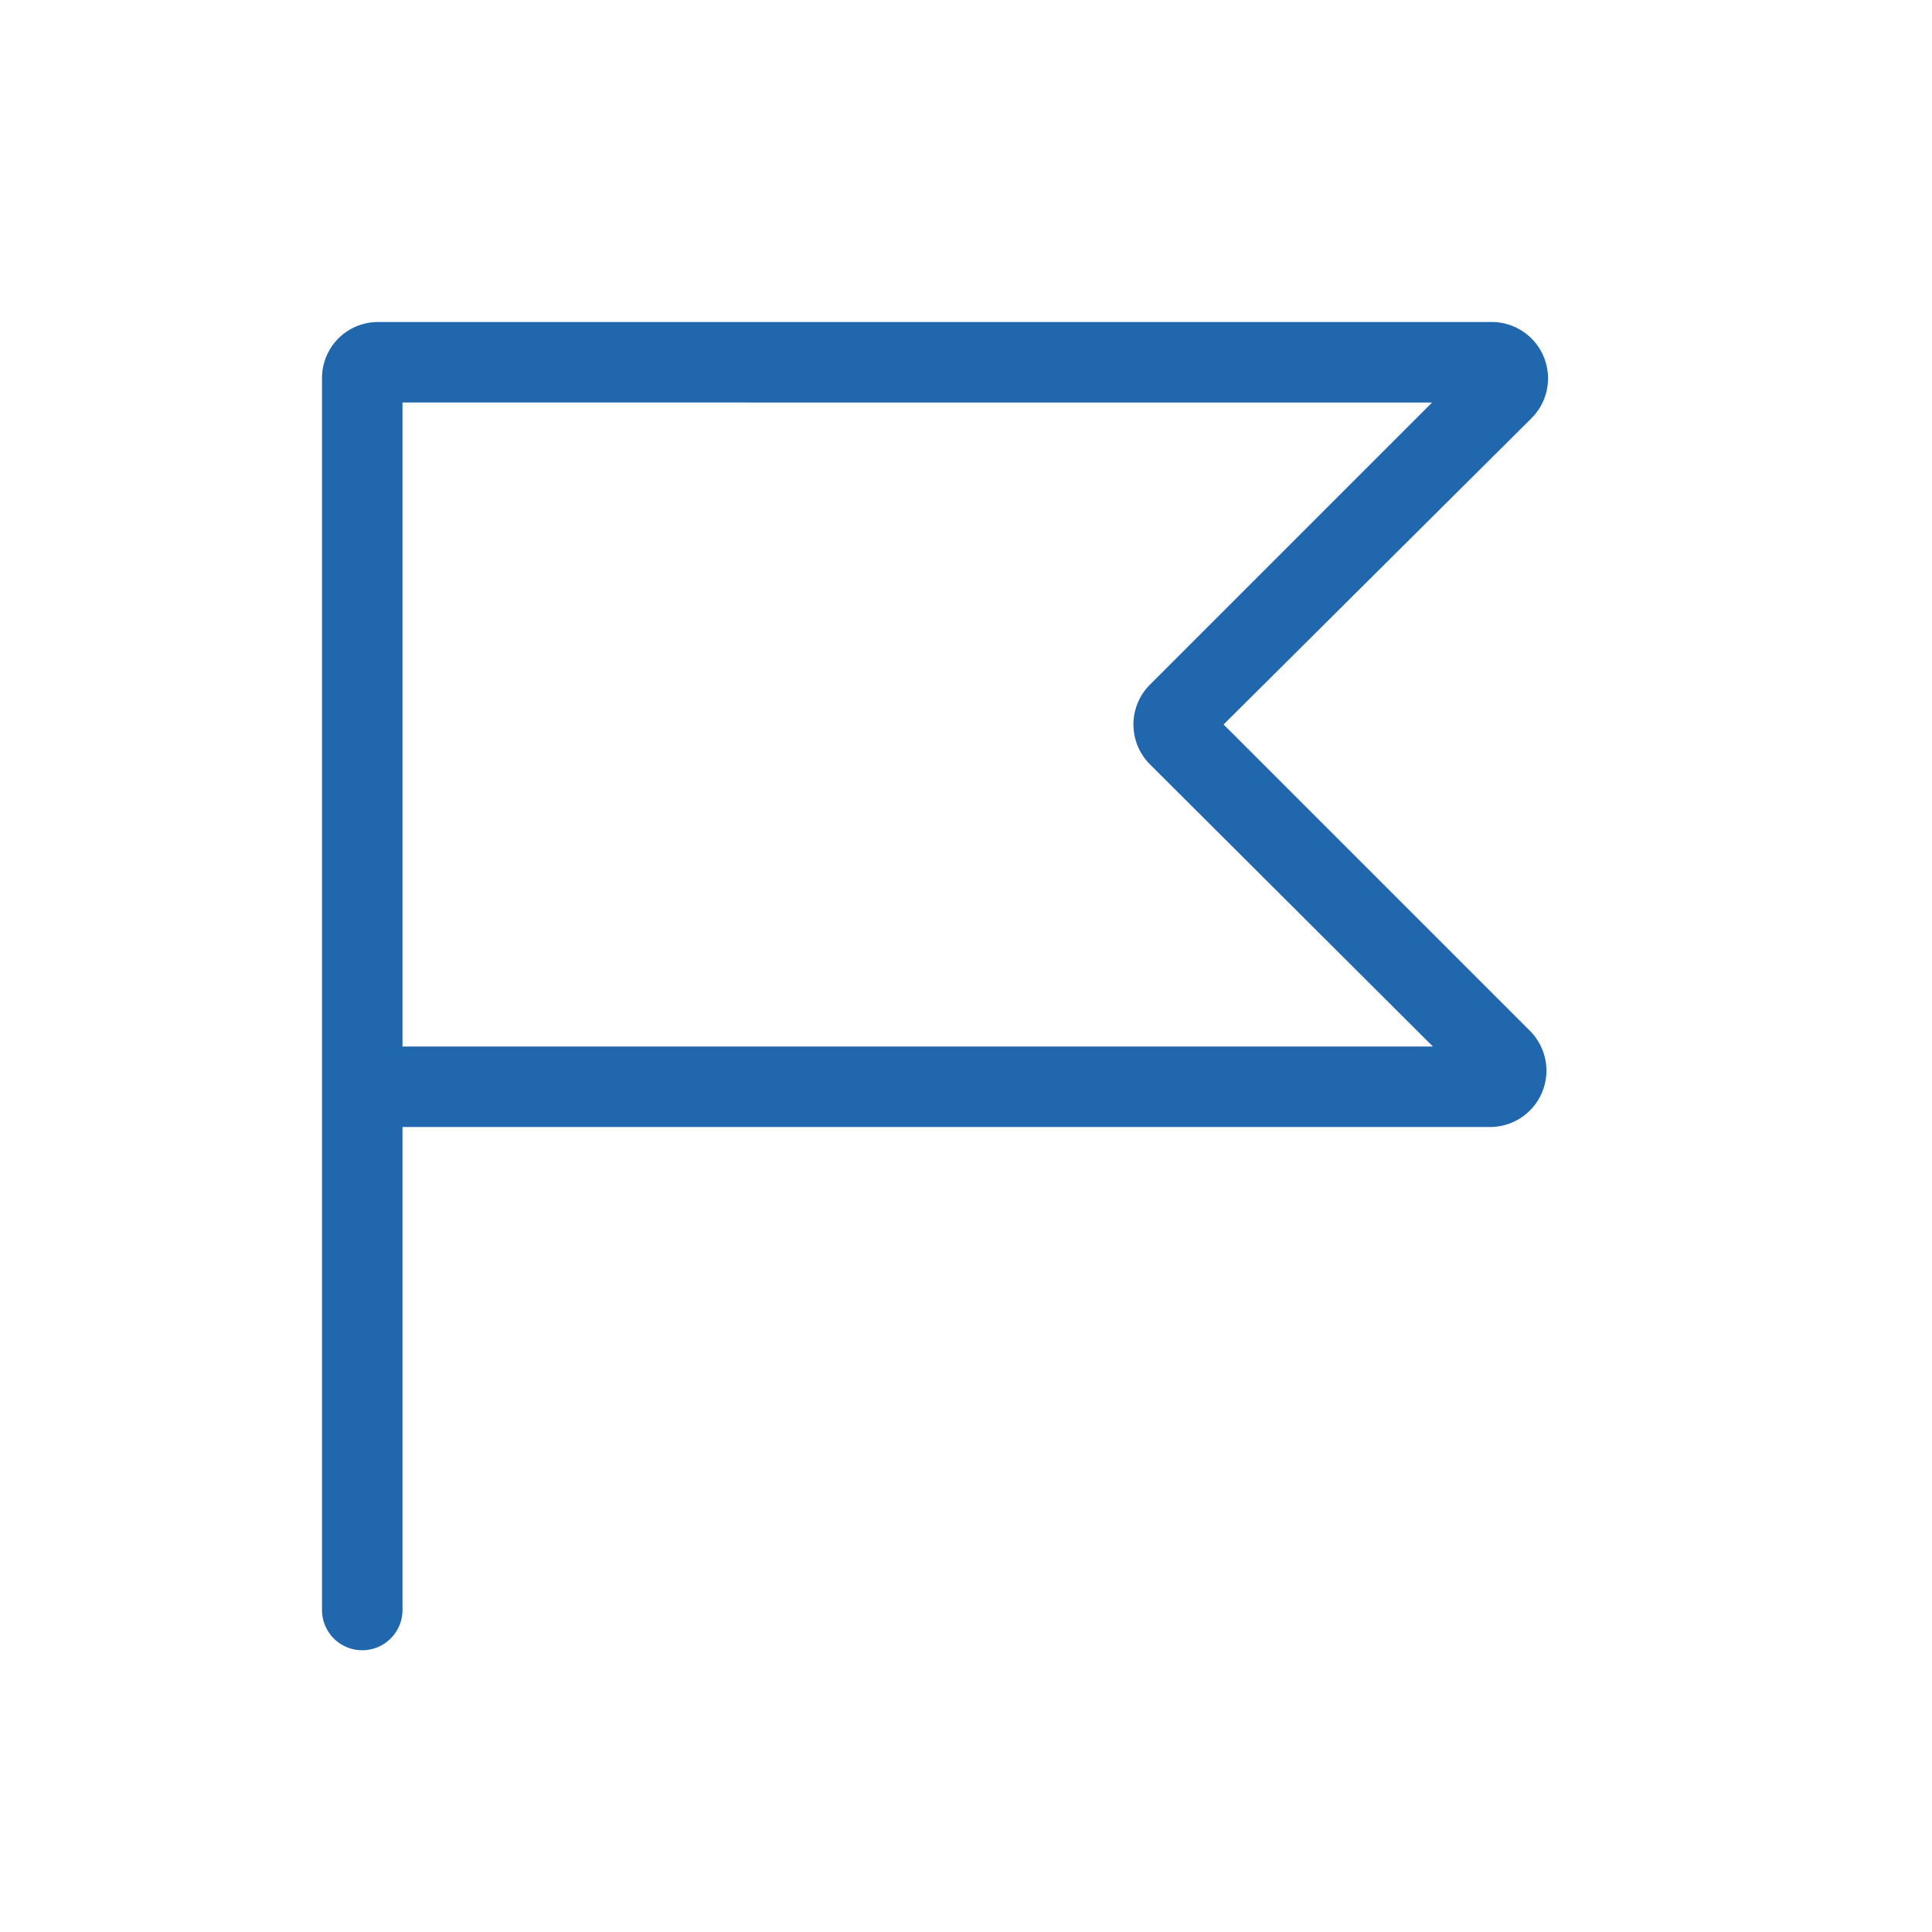
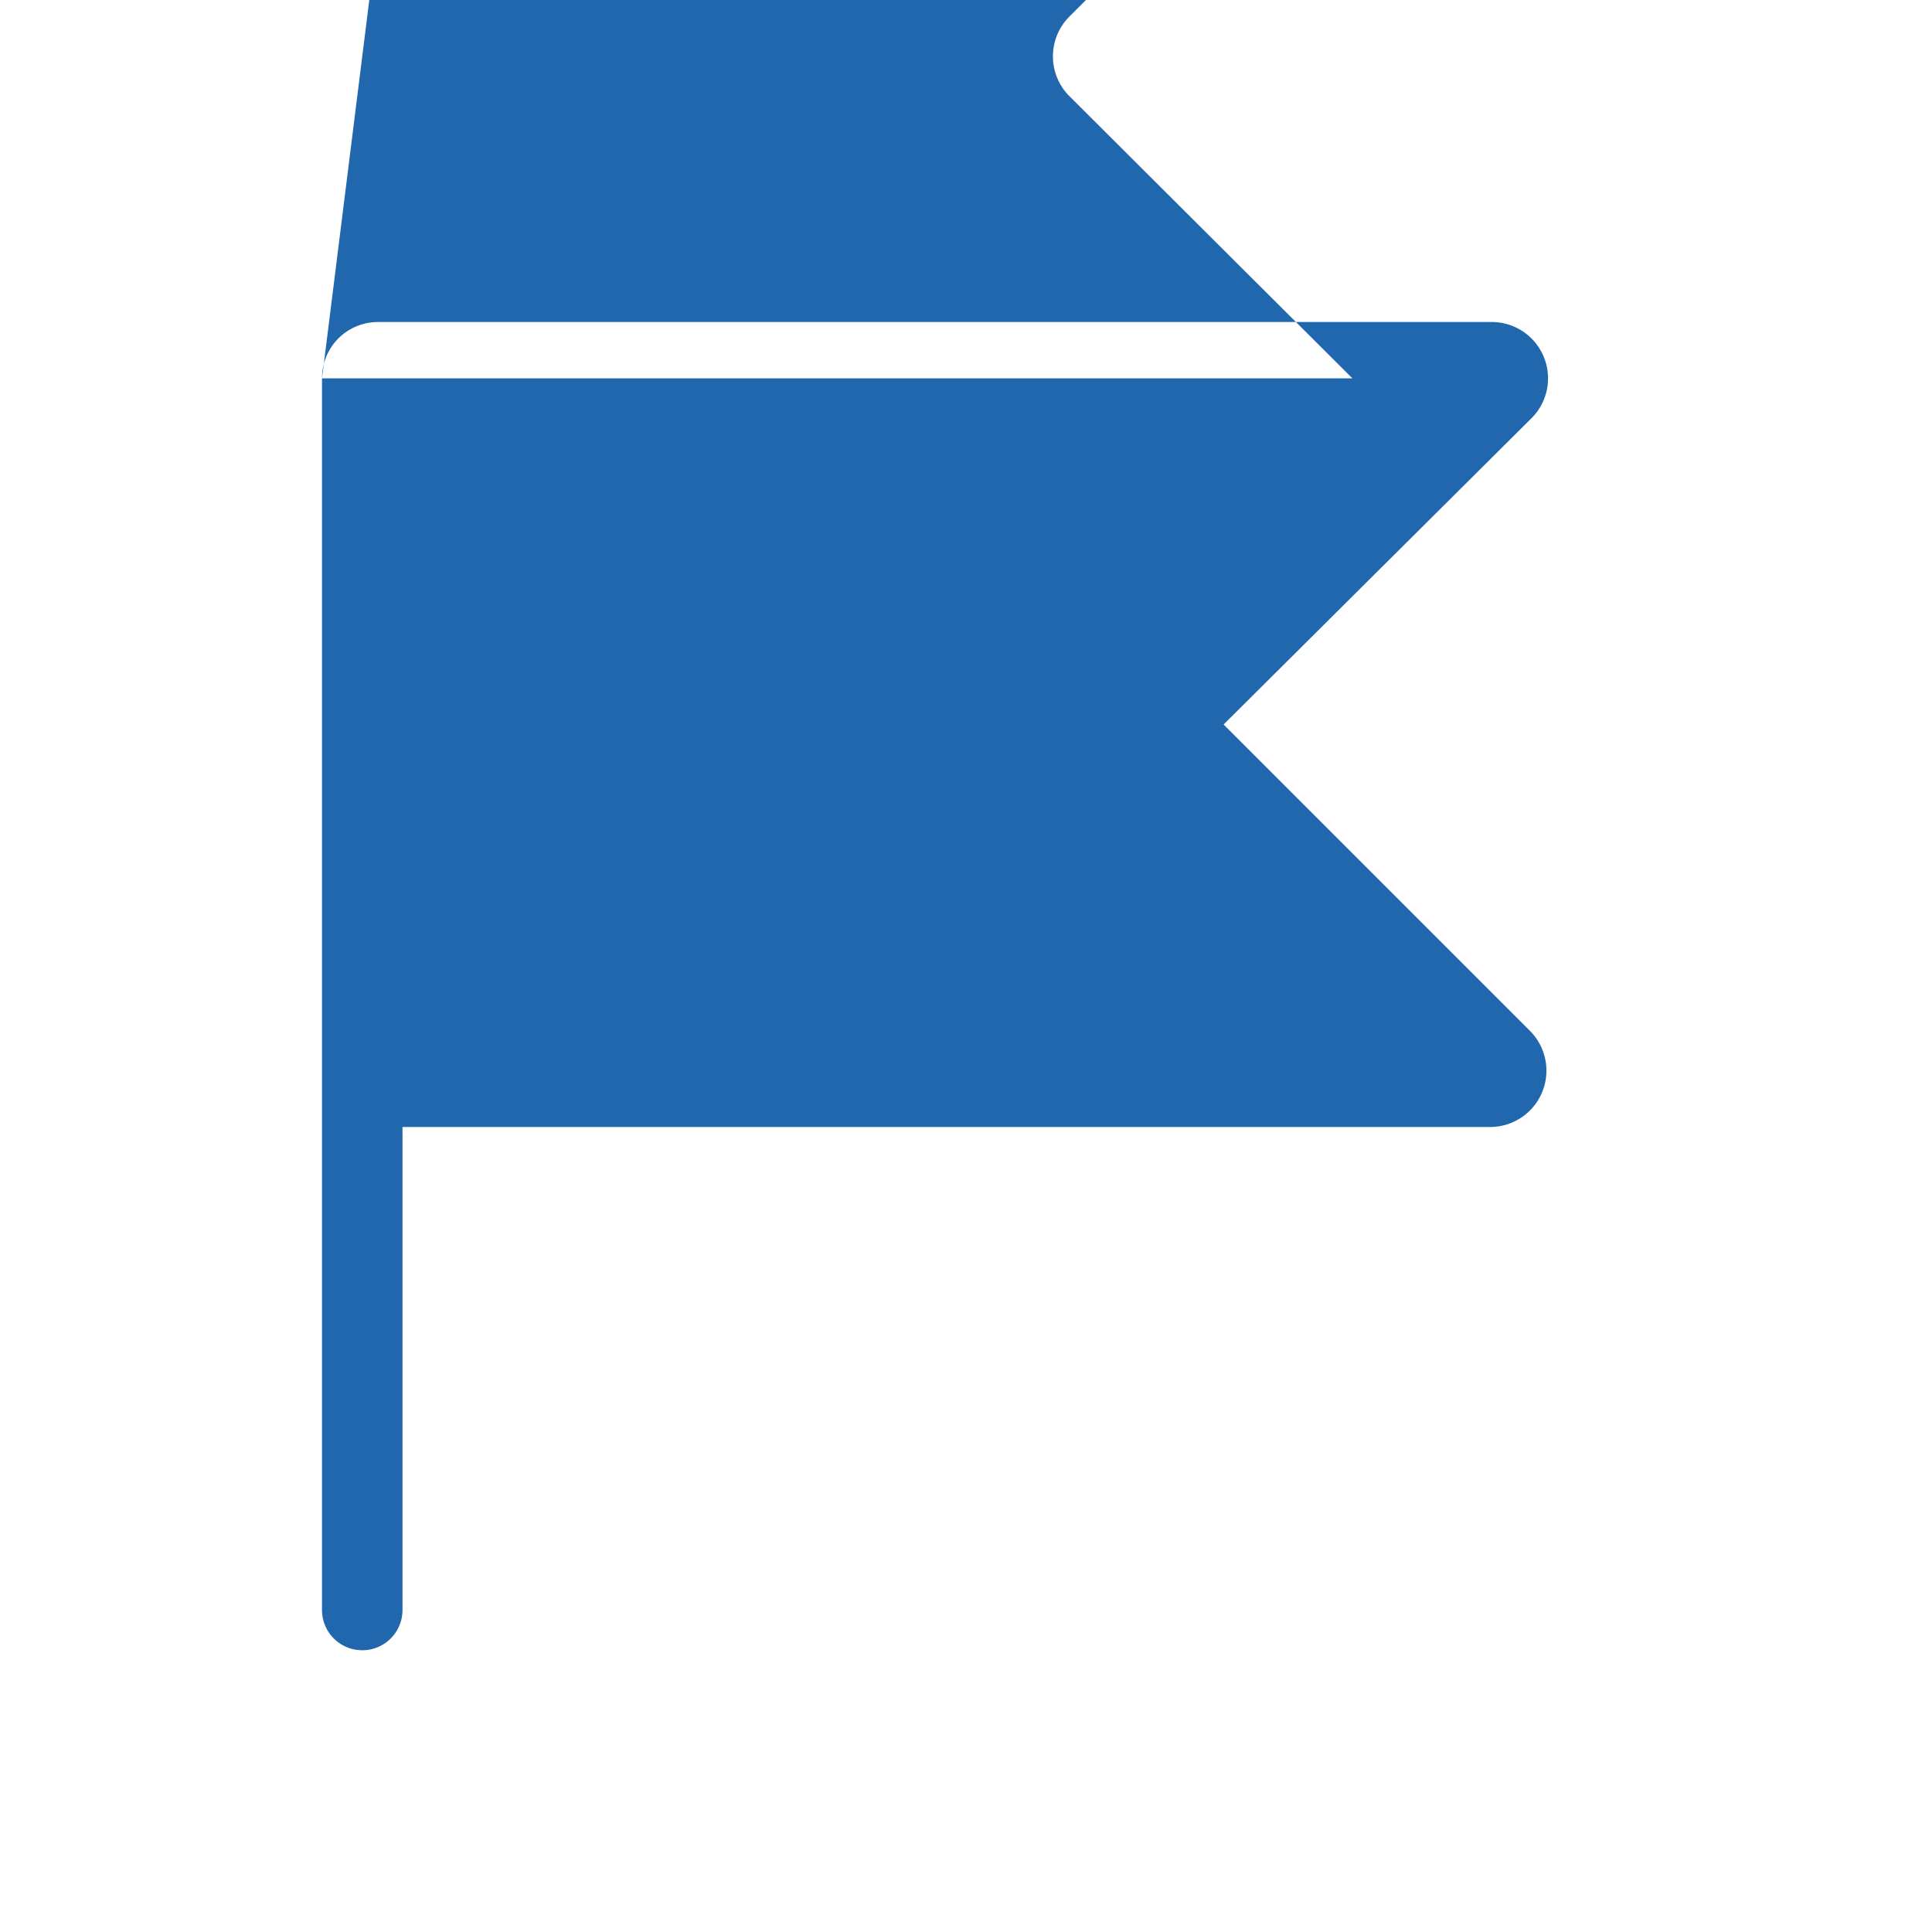
<svg xmlns="http://www.w3.org/2000/svg" width="24" height="24" fill="none">
-   <path fill="#2167AE" d="M4 4.7c0-.39.31-.7.7-.7h13.82a.7.7 0 0 1 .5 1.2L15.2 9l3.8 3.8a.7.7 0 0 1-.5 1.2H5v6a.5.5 0 0 1-1 0zM5 13h12.8l-3.51-3.5a.7.7 0 0 1 0-1l3.5-3.5H5z" />
+   <path fill="#2167AE" d="M4 4.7c0-.39.31-.7.7-.7h13.82a.7.7 0 0 1 .5 1.2L15.2 9l3.8 3.8a.7.7 0 0 1-.5 1.2H5v6a.5.5 0 0 1-1 0zh12.8l-3.51-3.5a.7.7 0 0 1 0-1l3.5-3.5H5z" />
</svg>